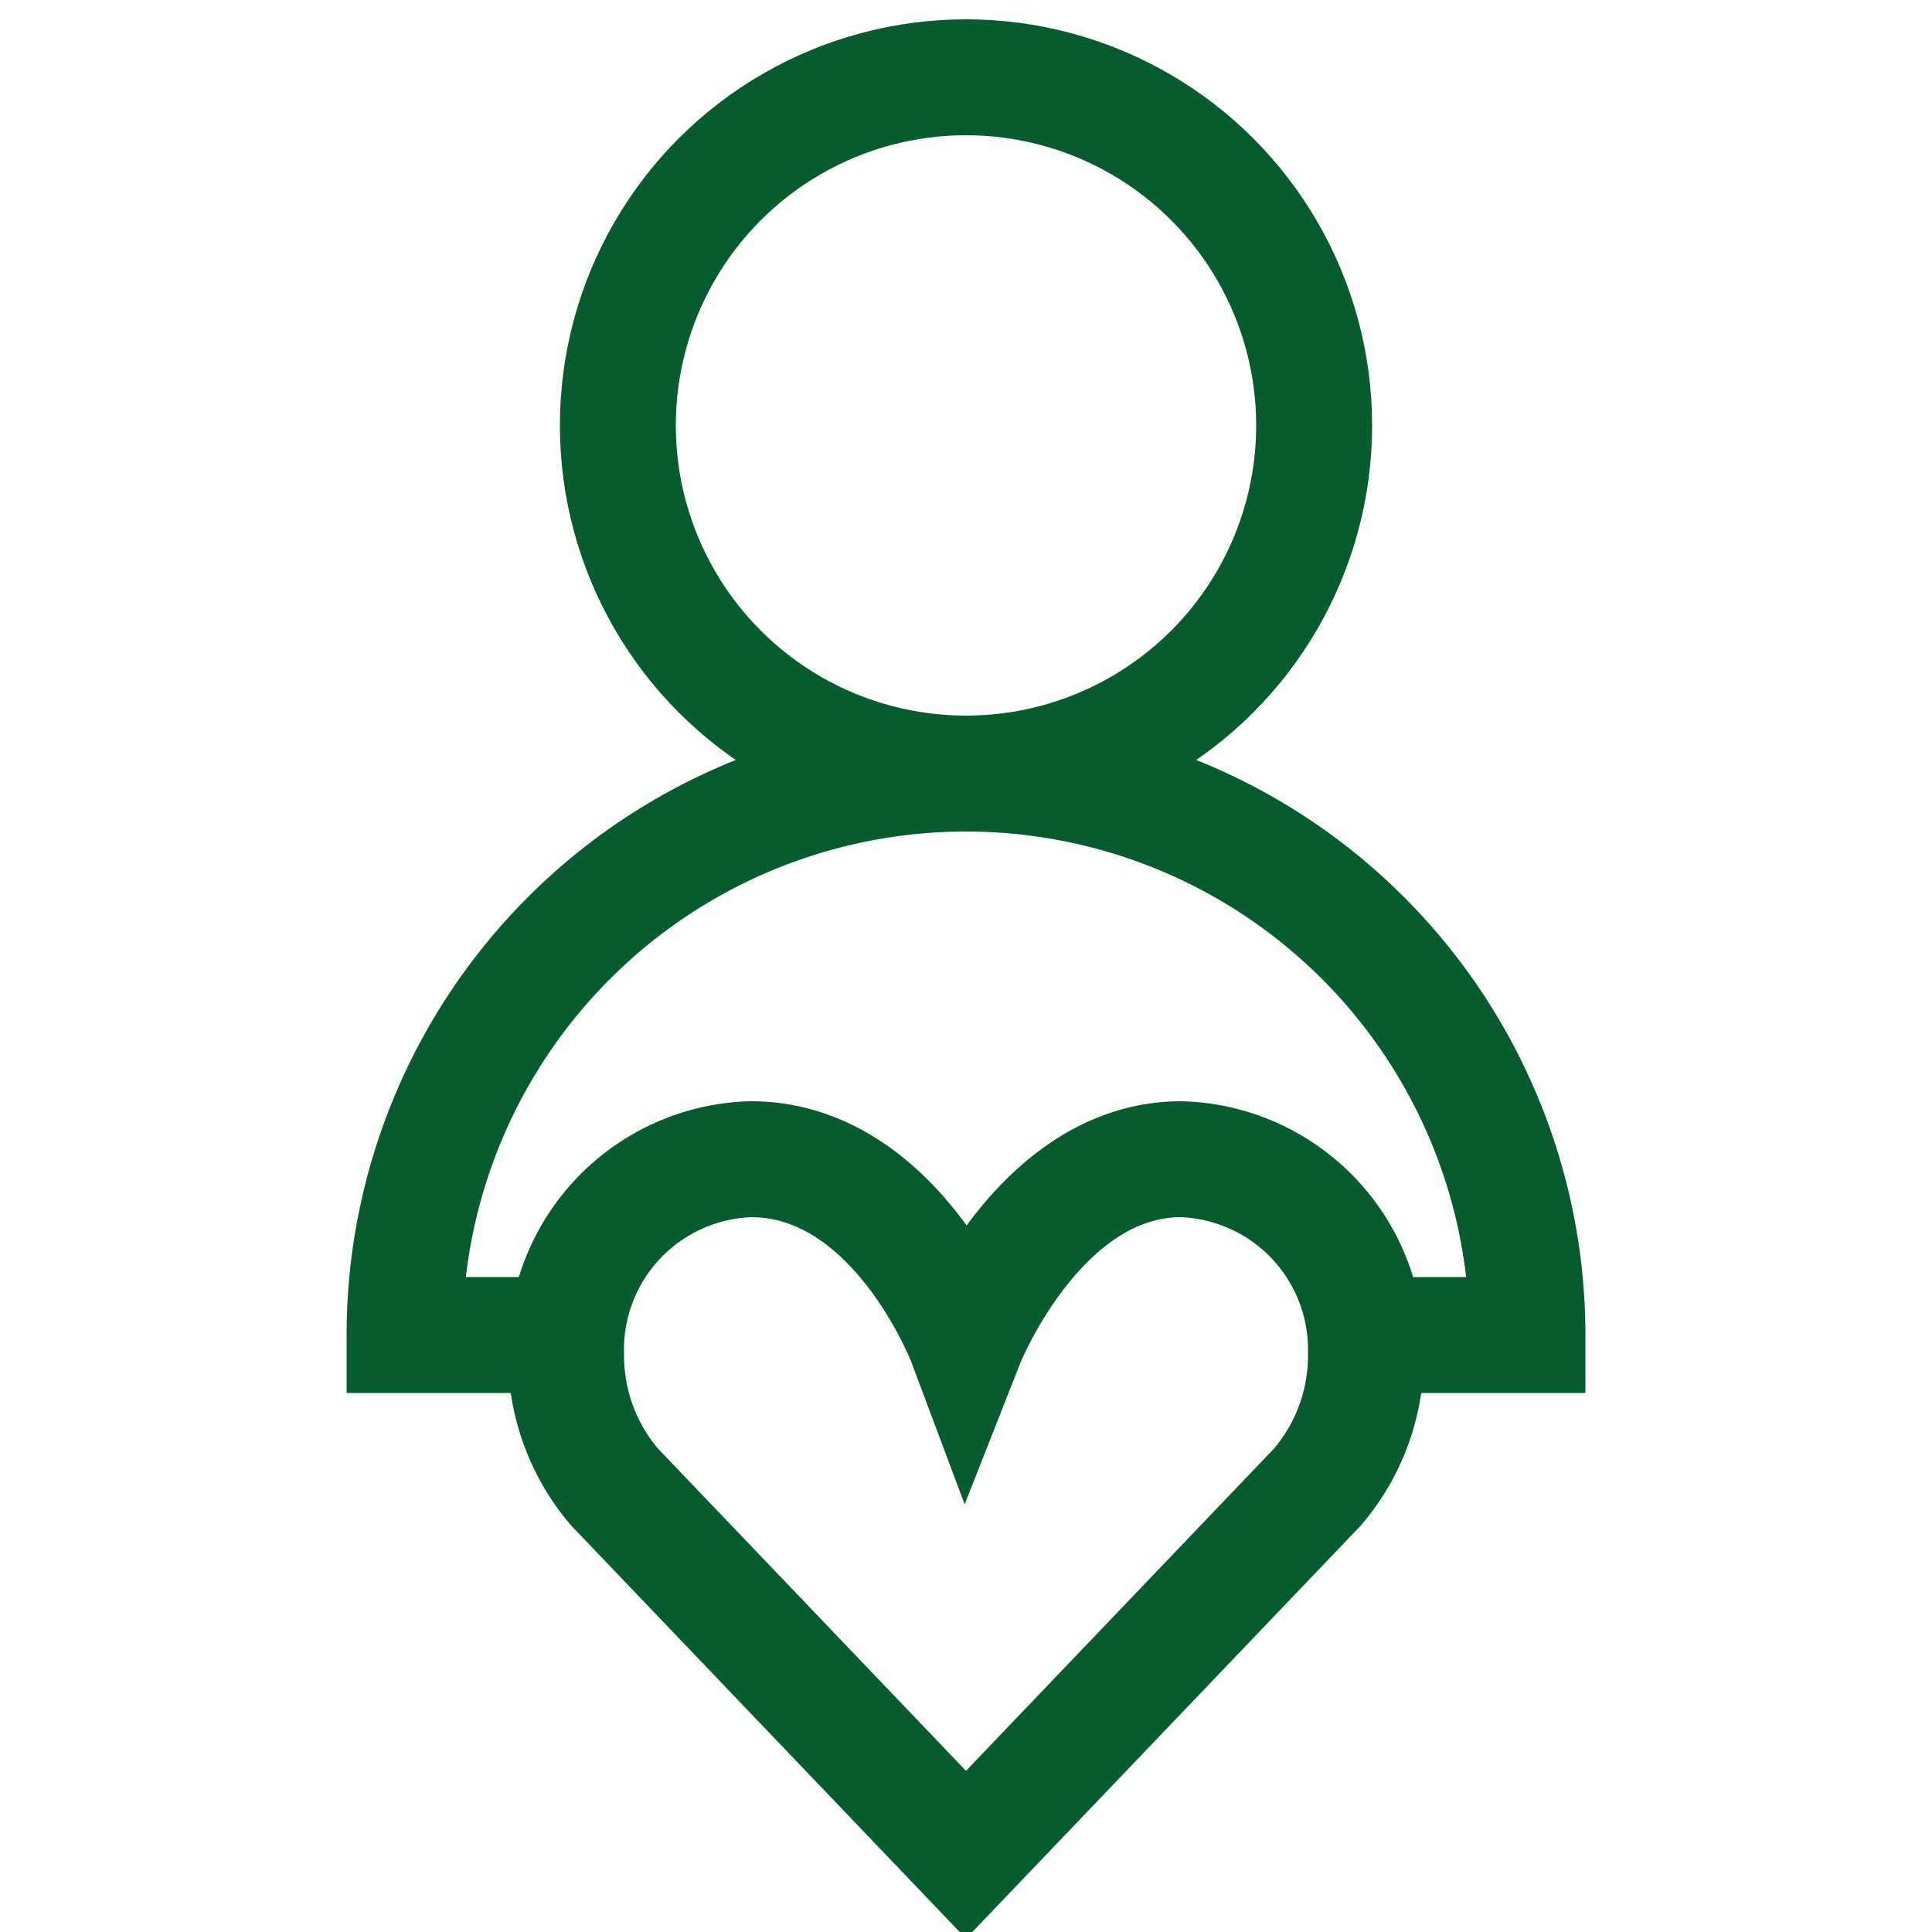
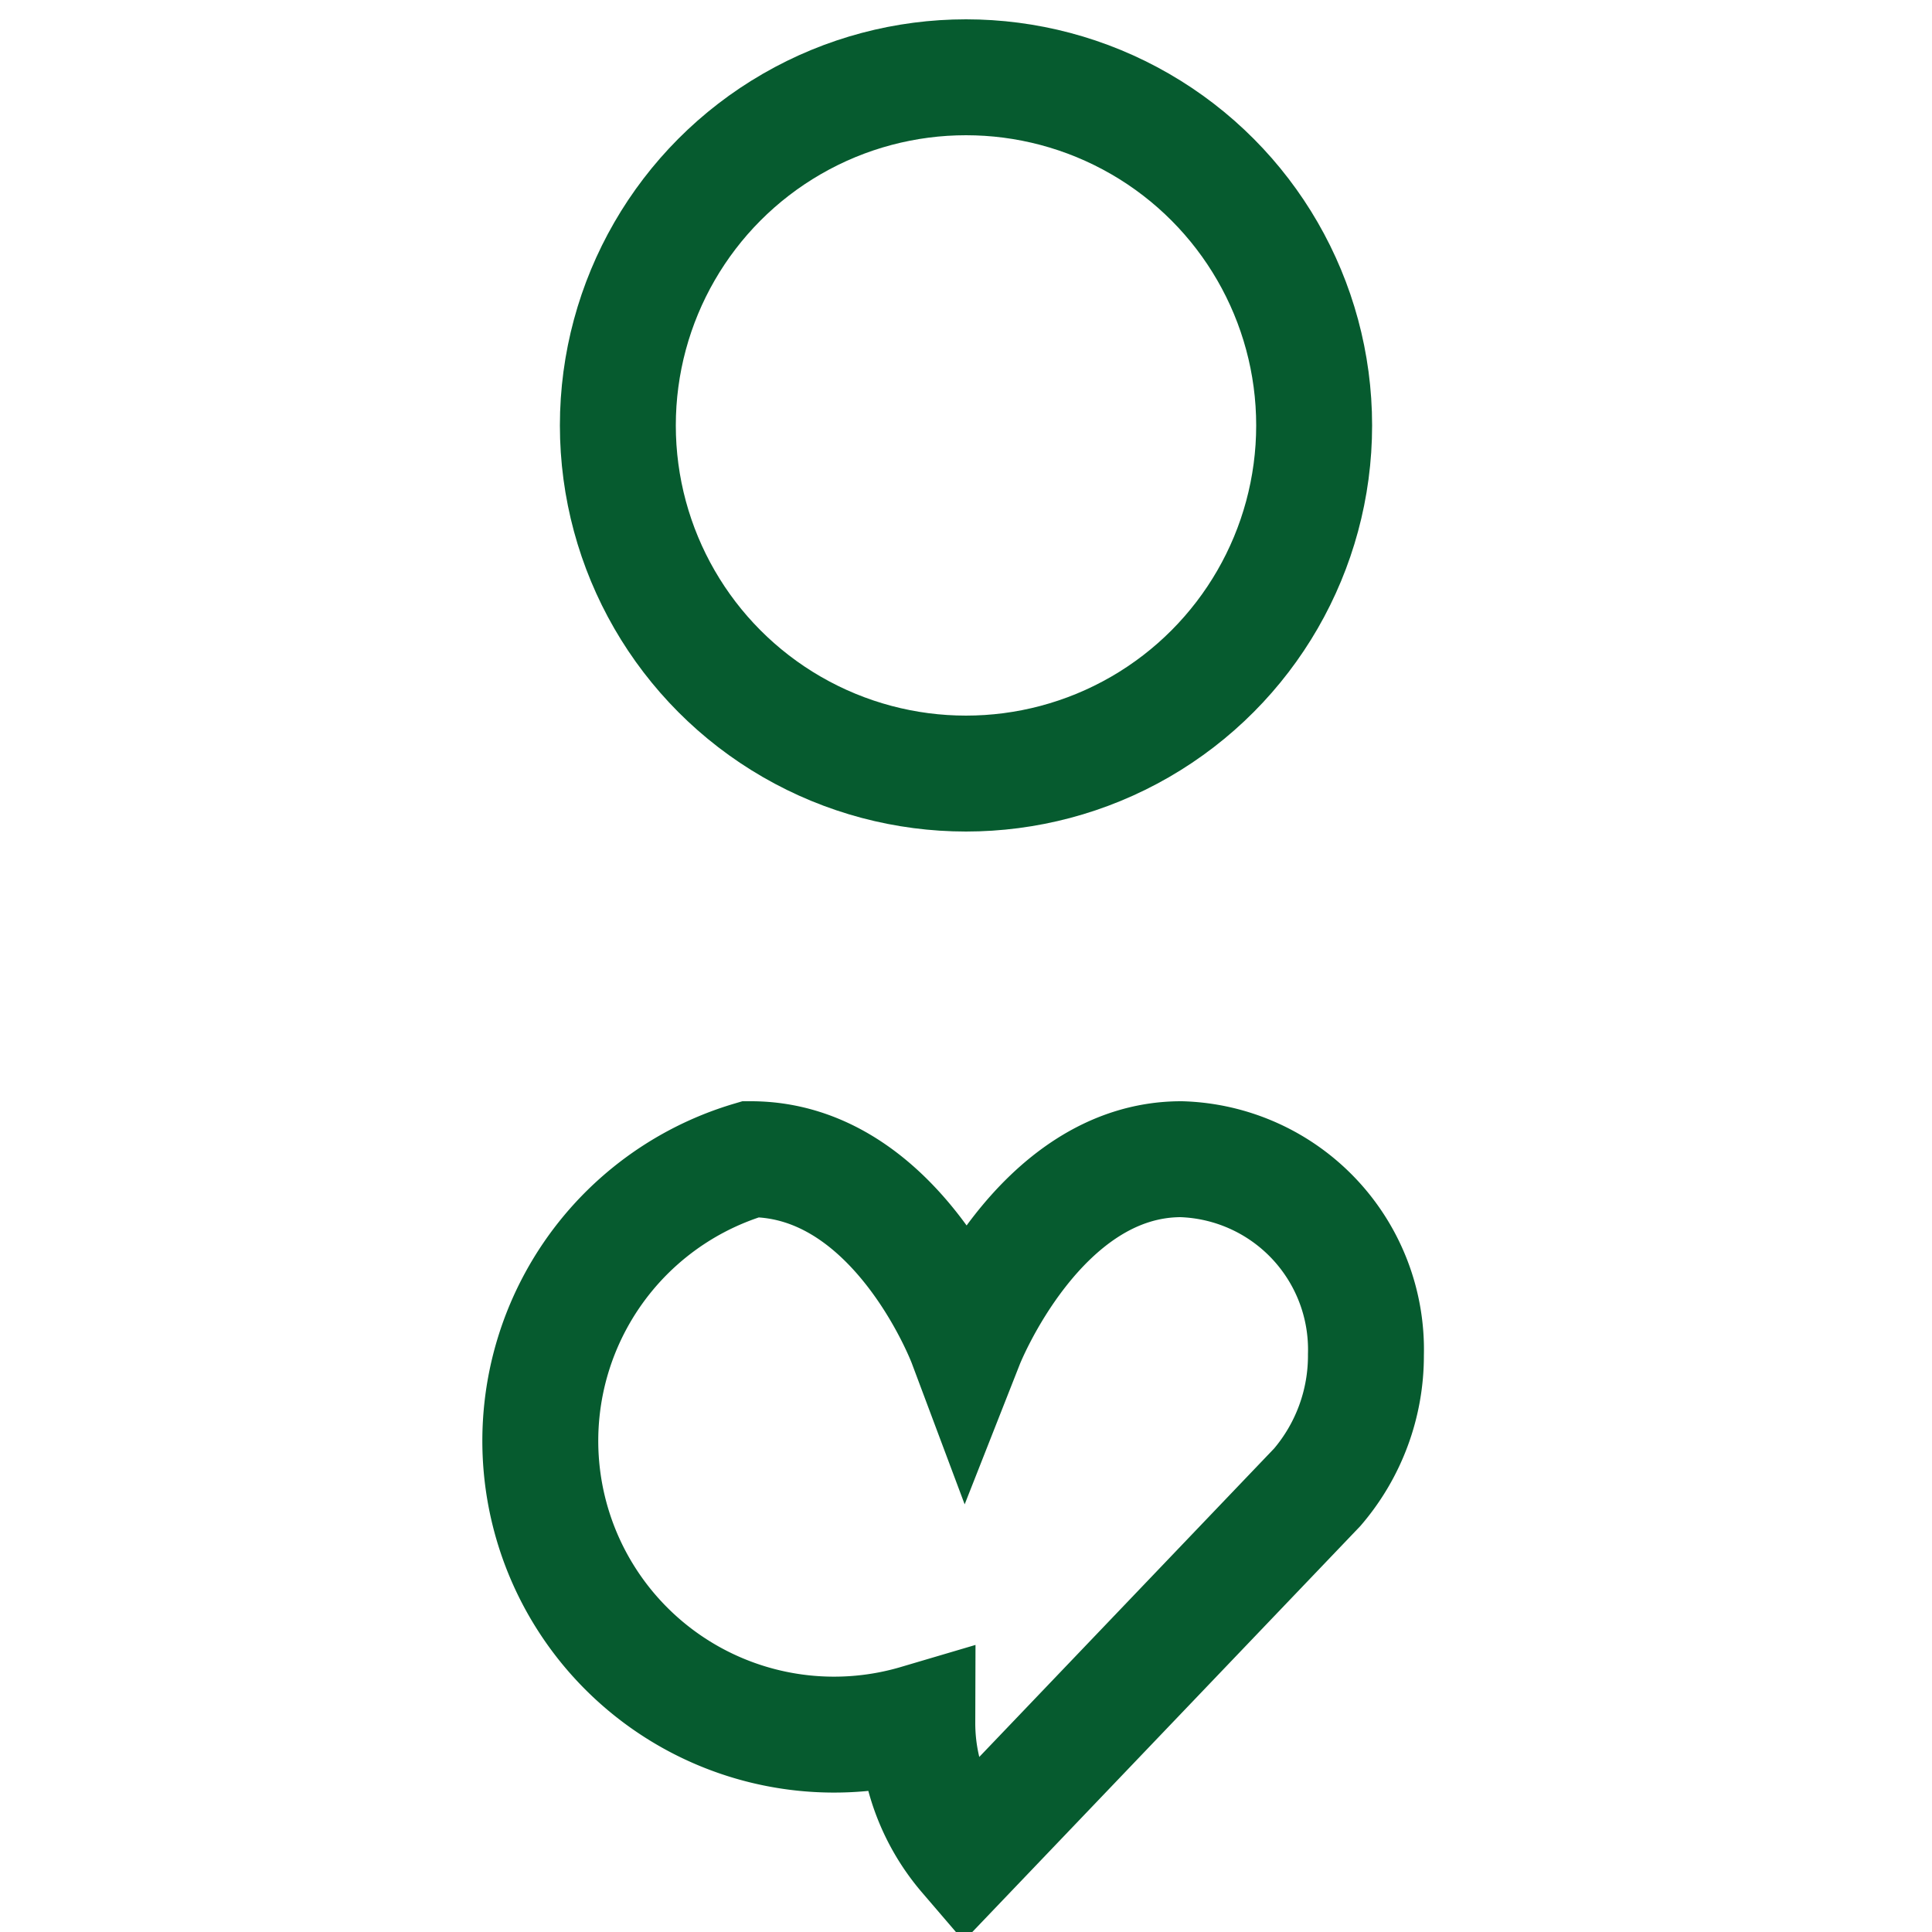
<svg xmlns="http://www.w3.org/2000/svg" id="Layer_1" data-name="Layer 1" viewBox="0 0 50 50">
  <defs>
    <style>.cls-1{fill:none;stroke:#065b2f;stroke-miterlimit:10;stroke-width:3px;}</style>
  </defs>
  <title>Icons</title>
-   <path class="cls-1" d="M34.09,38.49,25,48l-9.09-9.51a5.23,5.23,0,0,1-1.26-3.42A4.93,4.93,0,0,1,19.43,30C23.22,30,25,34.75,25,34.75S26.87,30,30.57,30a4.93,4.93,0,0,1,4.78,5.06A5.23,5.23,0,0,1,34.09,38.49Z" />
+   <path class="cls-1" d="M34.09,38.49,25,48a5.23,5.23,0,0,1-1.26-3.42A4.93,4.93,0,0,1,19.43,30C23.22,30,25,34.75,25,34.75S26.87,30,30.57,30a4.93,4.93,0,0,1,4.78,5.06A5.23,5.23,0,0,1,34.09,38.49Z" />
  <circle class="cls-1" cx="25" cy="11.01" r="9.01" />
-   <path class="cls-1" d="M14.65,34.55H10.47a14.53,14.53,0,0,1,29.06,0H35.35" />
</svg>